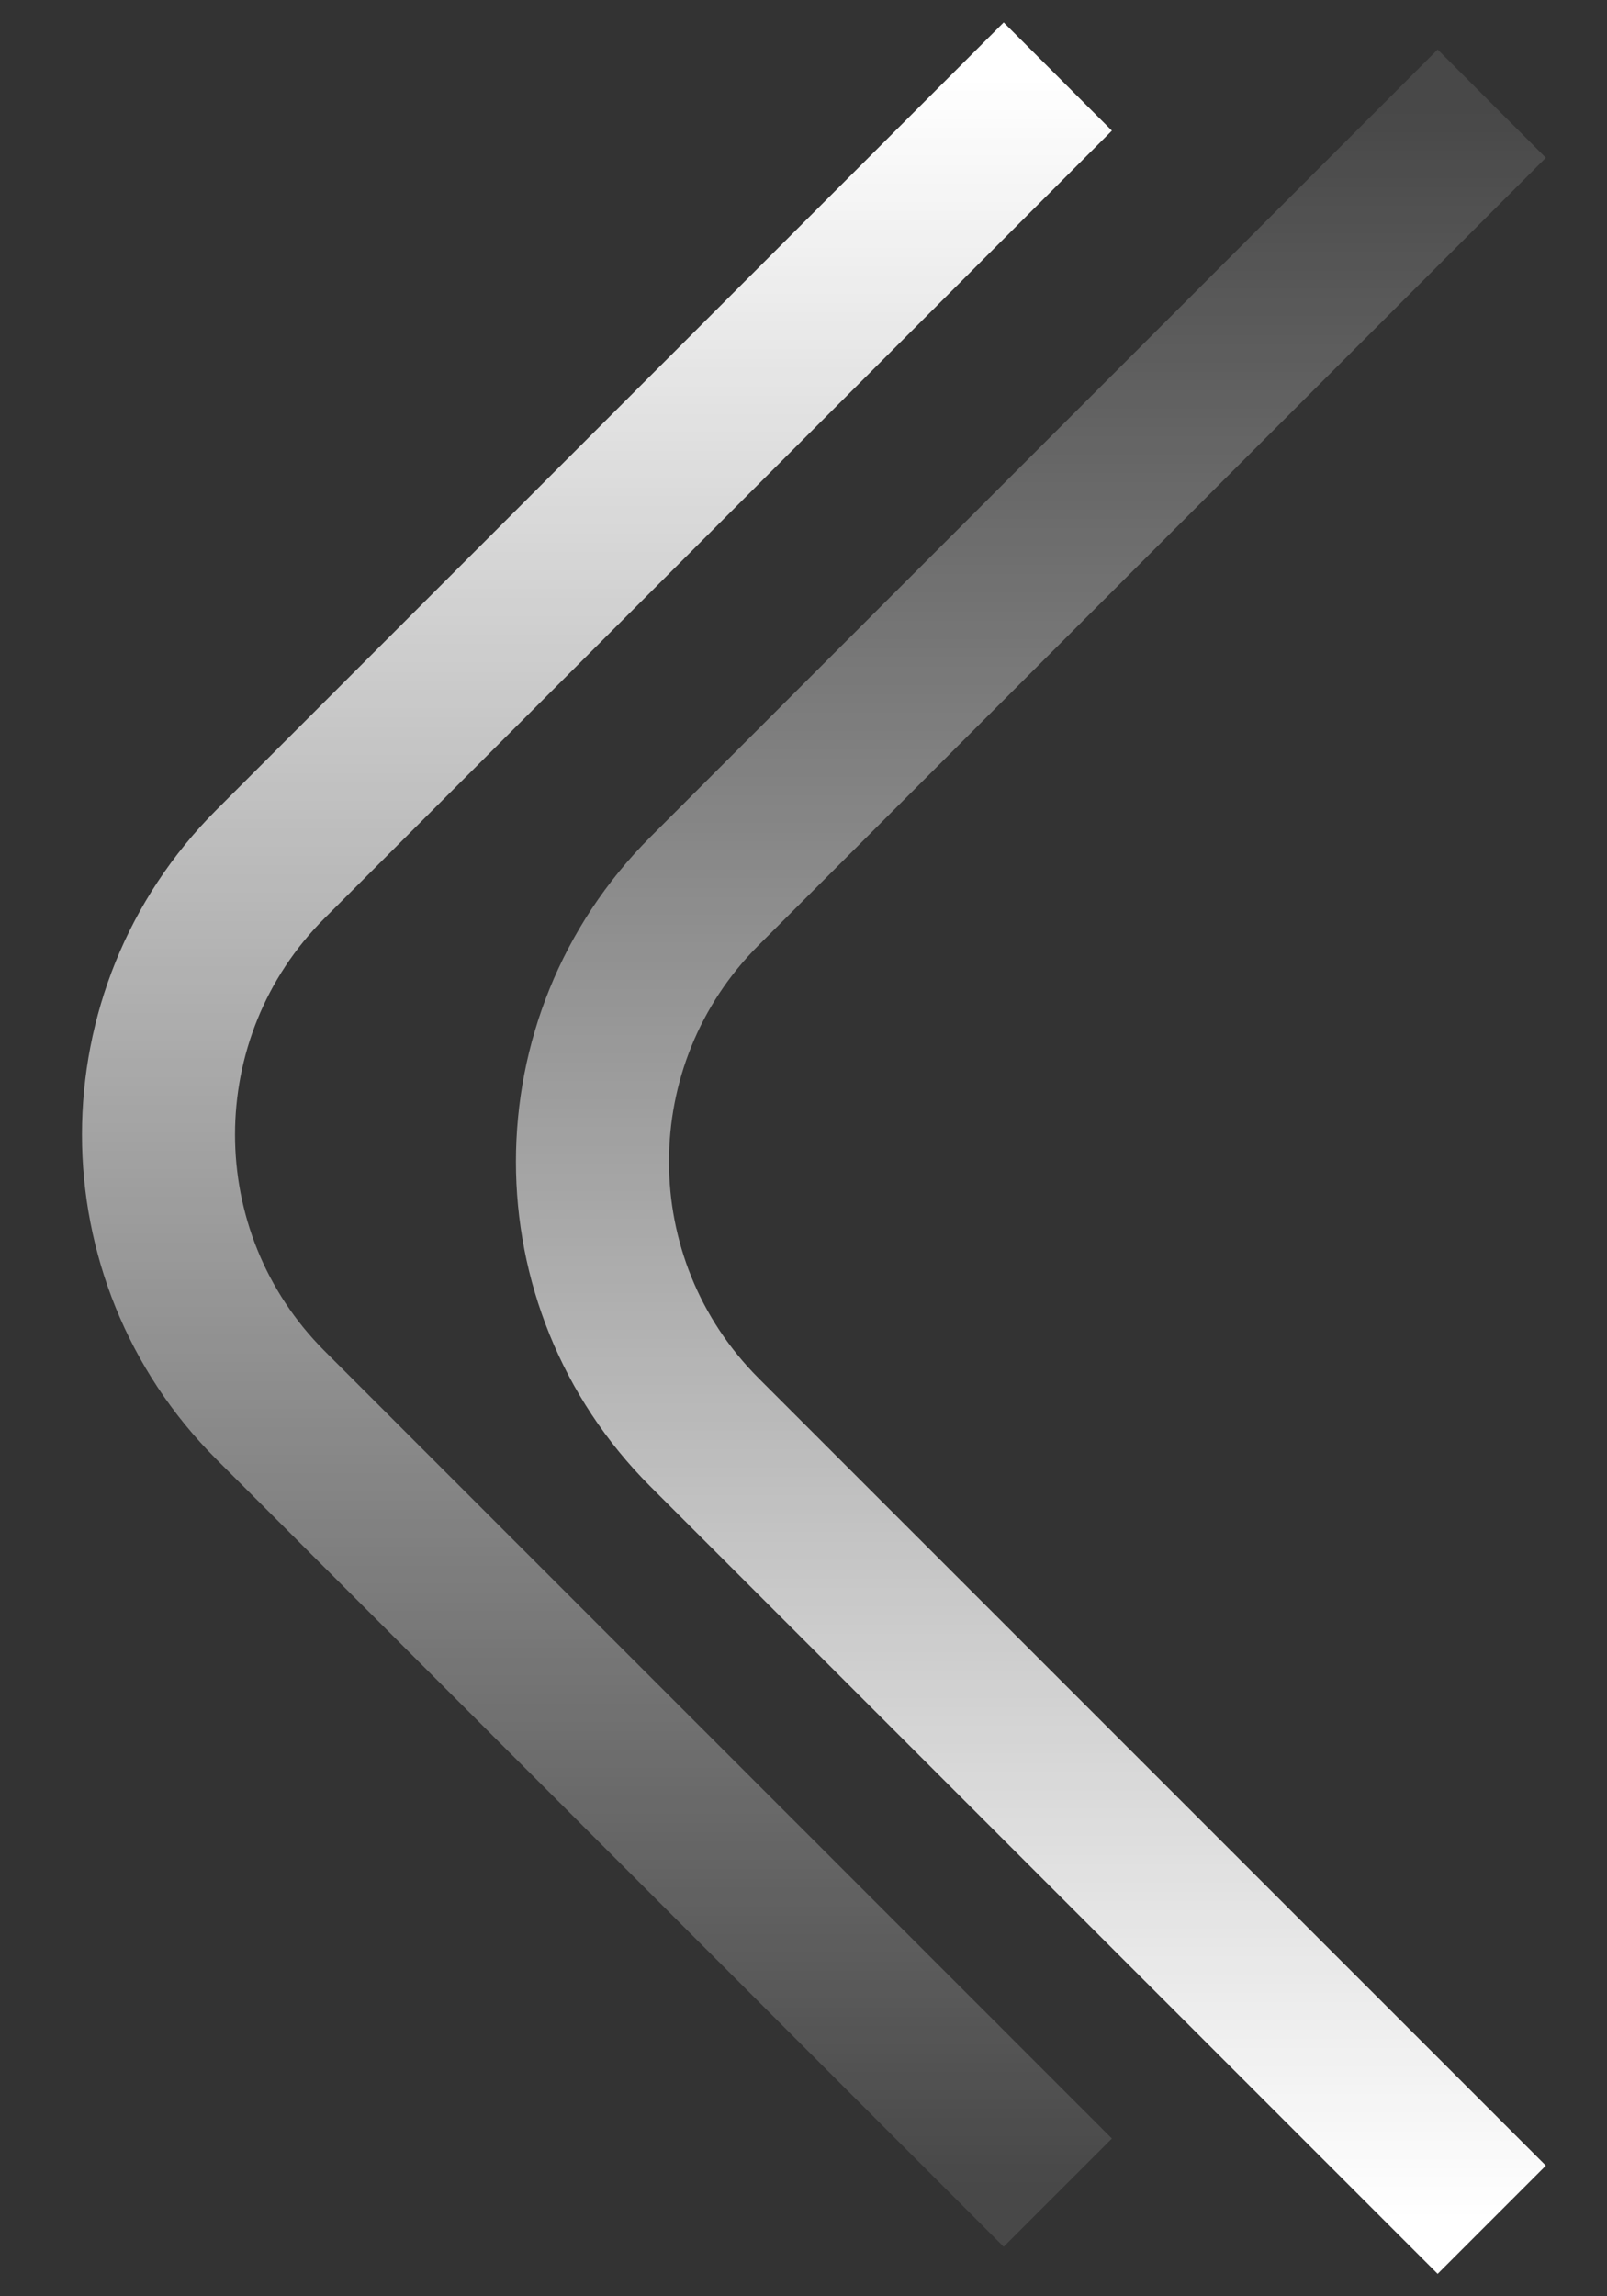
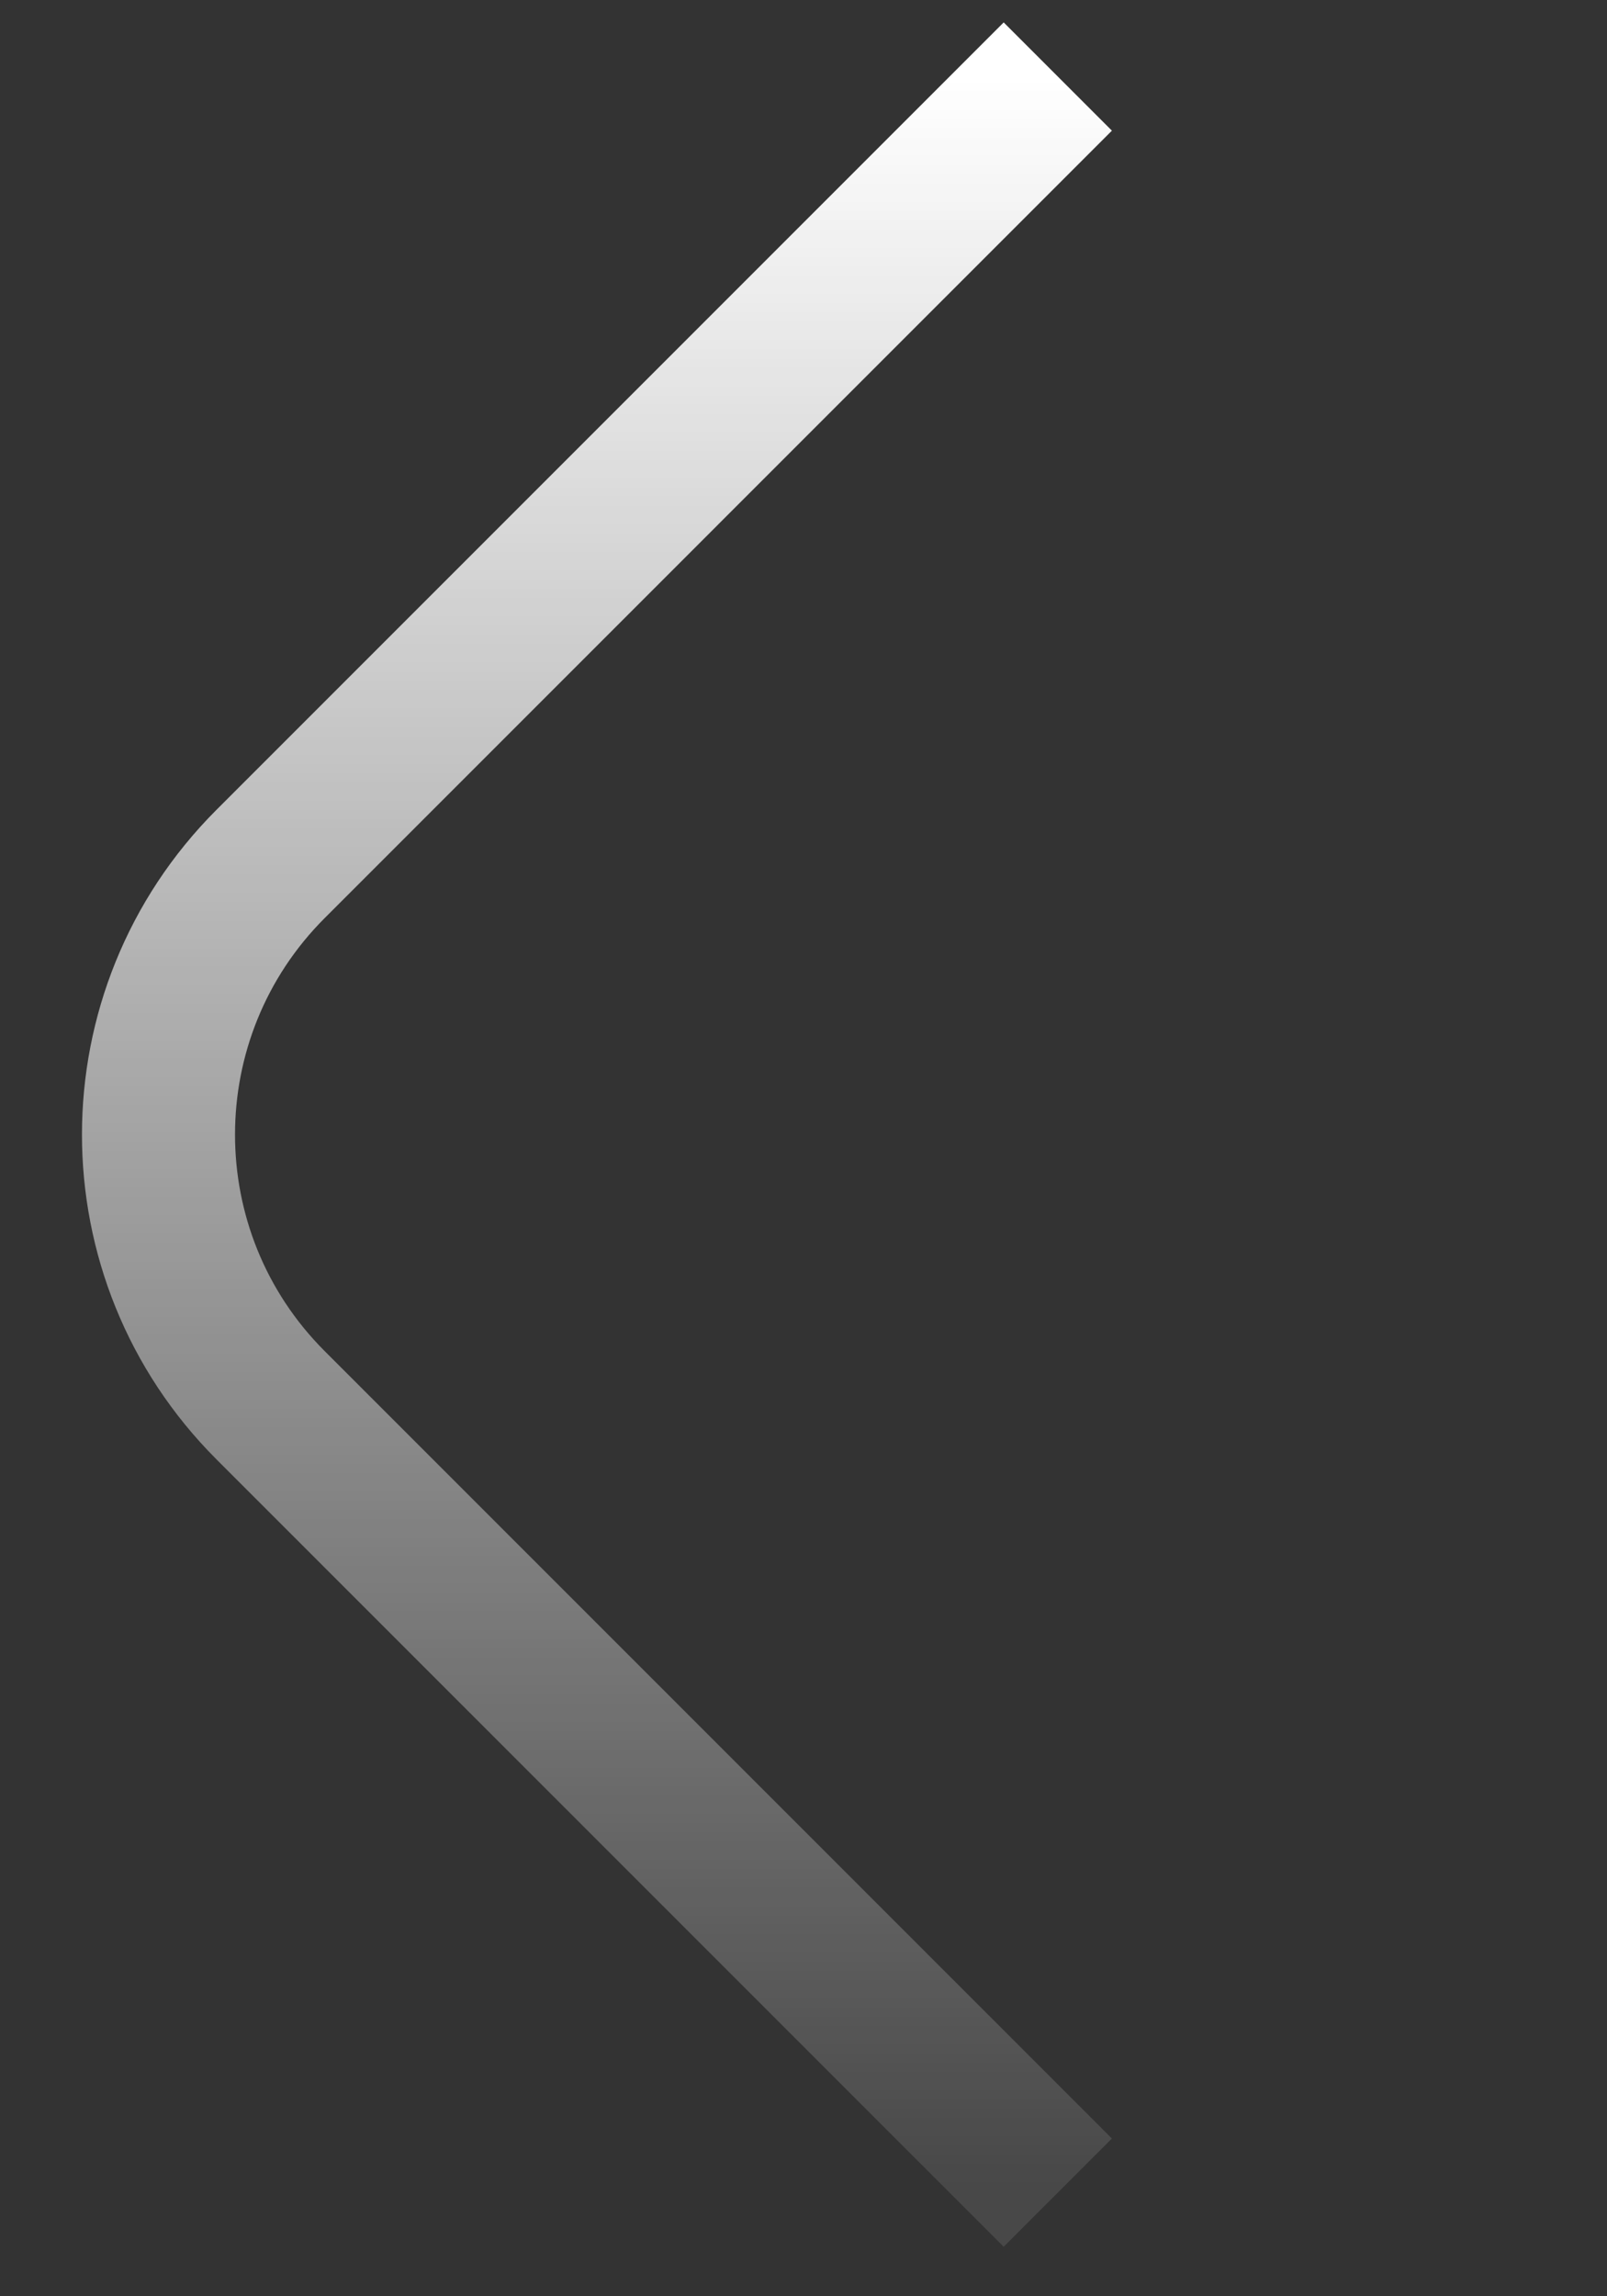
<svg xmlns="http://www.w3.org/2000/svg" width="21" height="30" viewBox="0 0 21 30" fill="none">
  <rect x="0" y="0" width="21" height="30" fill="#333333" stroke="none" />
  <g id="Right arrow">
-     <path id="Vector 1" d="M19.494 29L9.206 18.713C7.254 16.76 7.254 13.594 9.206 11.642L19.494 1.354" stroke="url(#paint0_linear_743_32293)" stroke-width="2" />
    <path id="Vector 2" d="M13.823 1L3.536 11.287C1.583 13.24 1.583 16.406 3.535 18.358L13.823 28.646" stroke="url(#paint1_linear_743_32293)" stroke-width="2" />
  </g>
  <defs>
    <linearGradient id="paint0_linear_743_32293" x1="12.582" y1="29" x2="12.582" y2="1.354" gradientUnits="userSpaceOnUse">
      <stop stop-color="white" />
      <stop offset="1" stop-color="white" stop-opacity="0.1" />
    </linearGradient>
    <linearGradient id="paint1_linear_743_32293" x1="6.911" y1="1" x2="6.911" y2="28.646" gradientUnits="userSpaceOnUse">
      <stop stop-color="white" />
      <stop offset="1" stop-color="white" stop-opacity="0.1" />
    </linearGradient>
  </defs>
</svg>